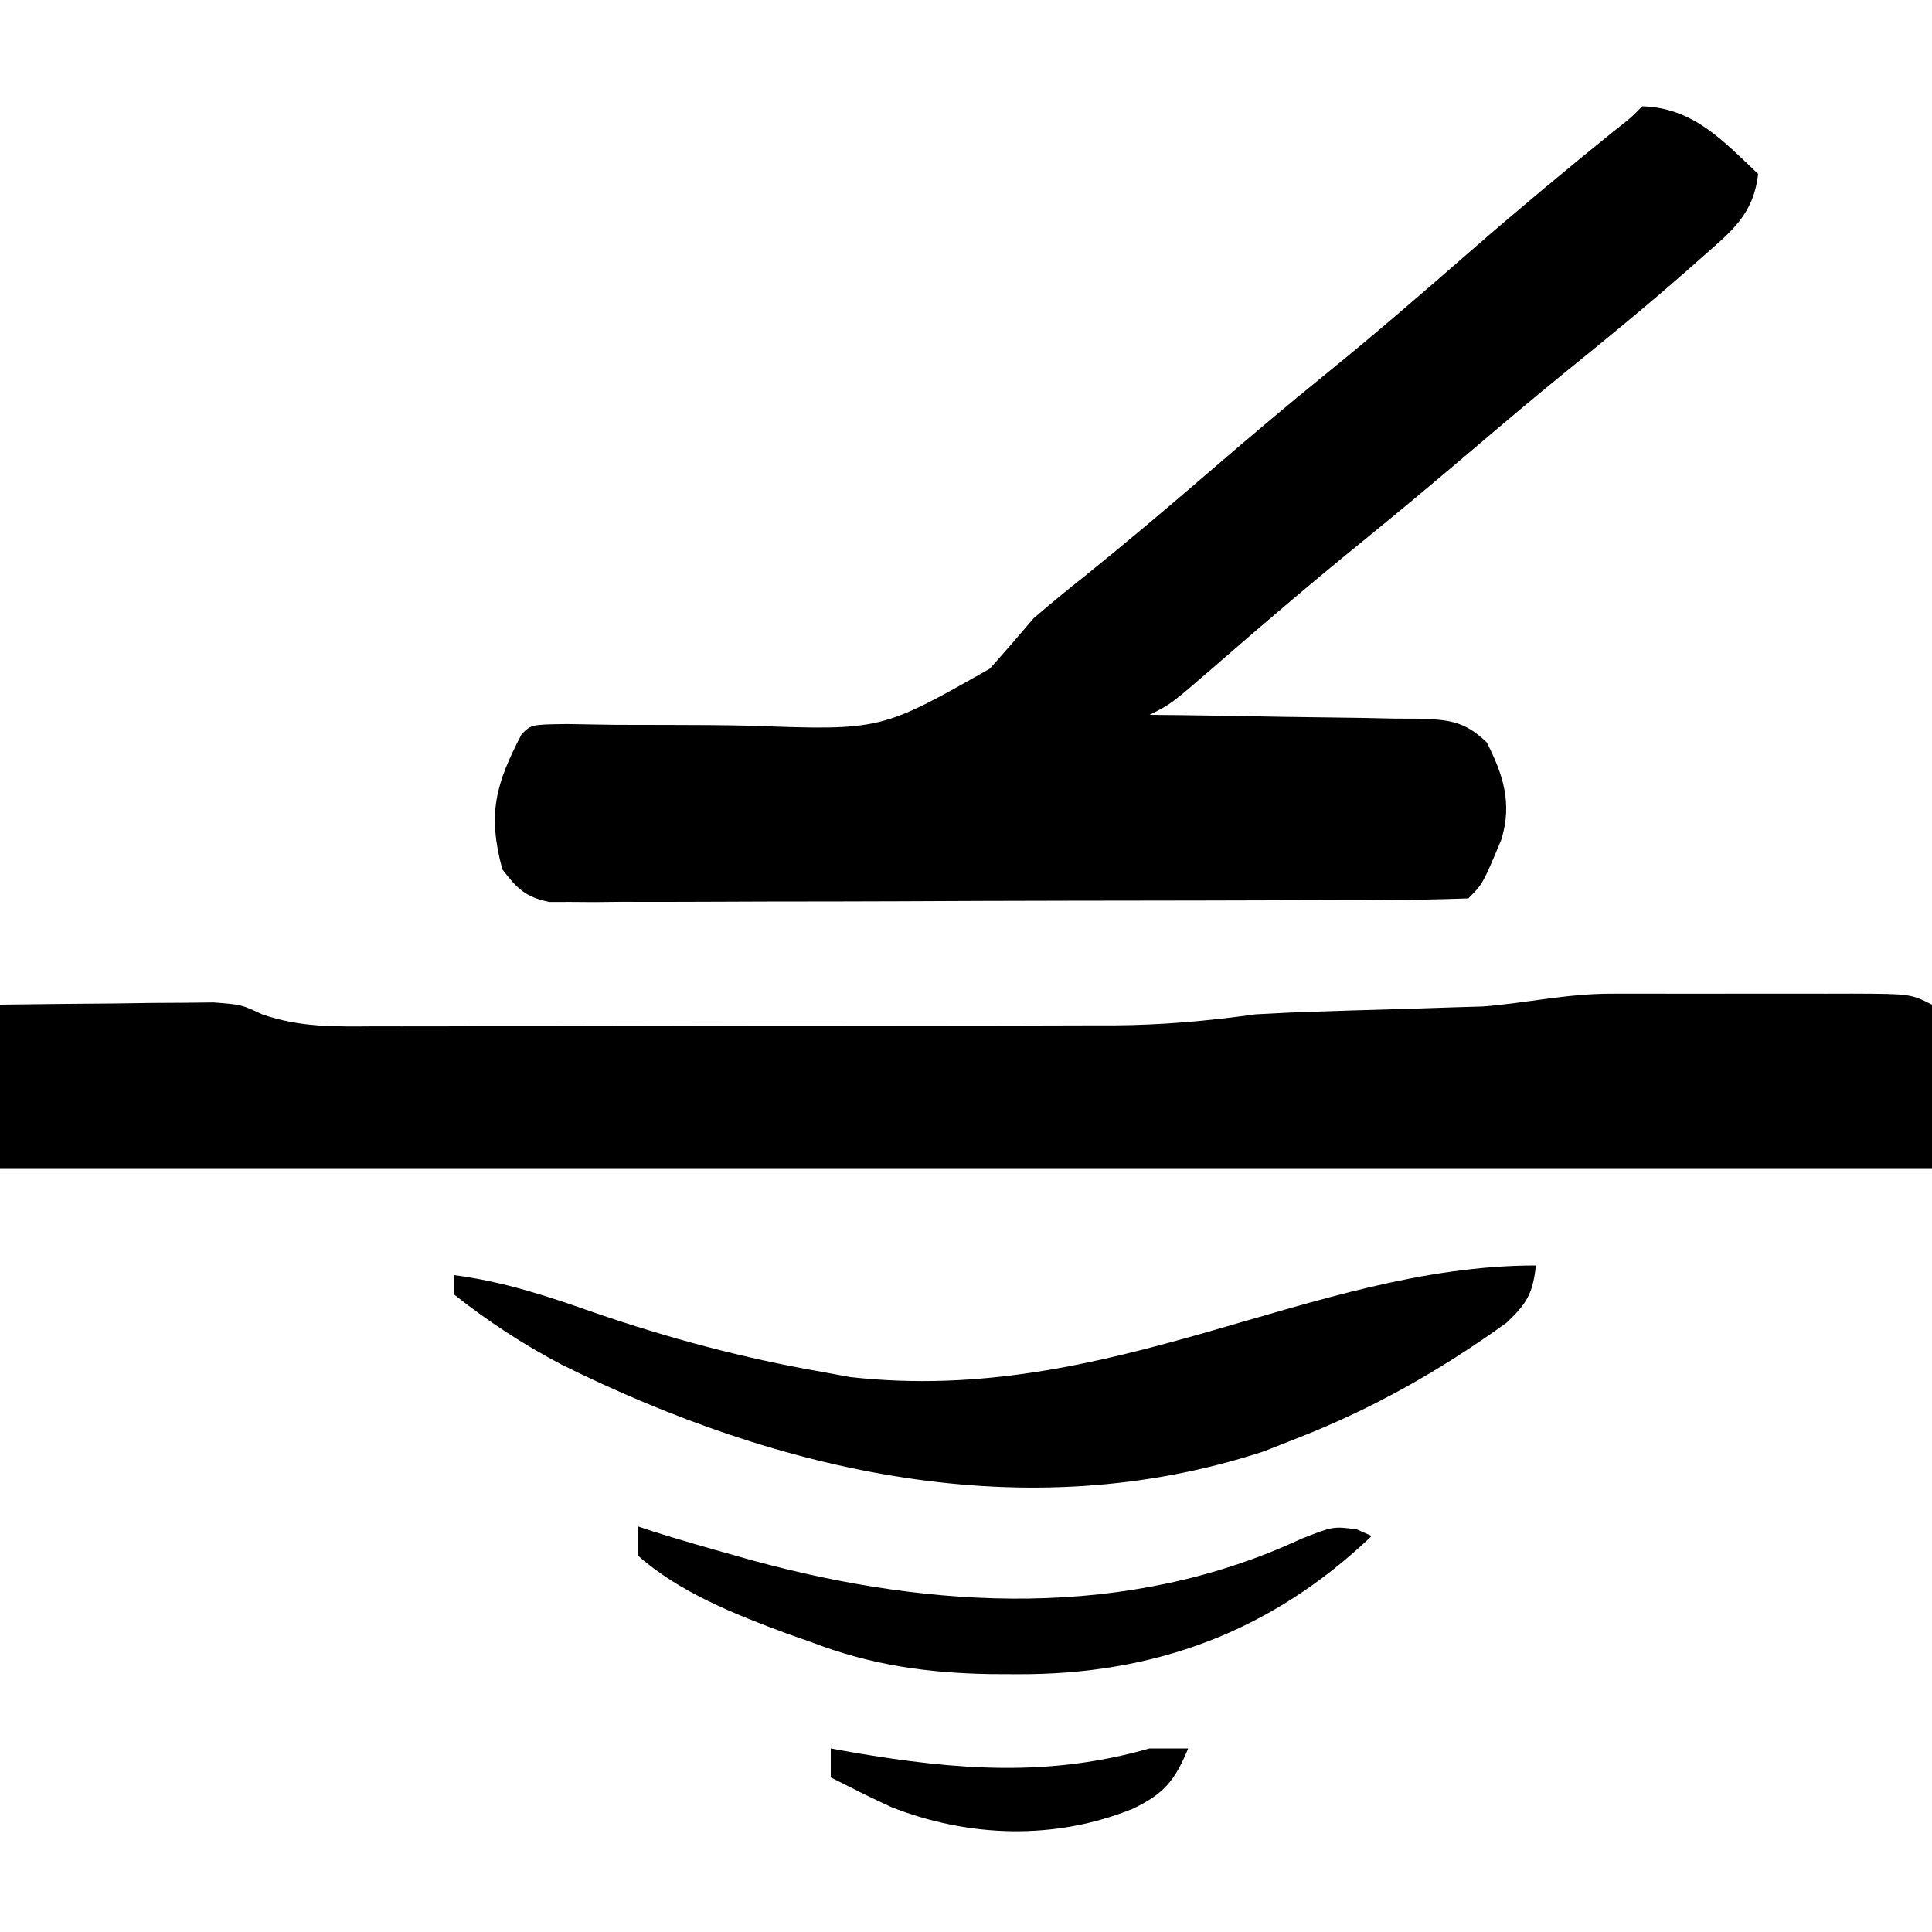
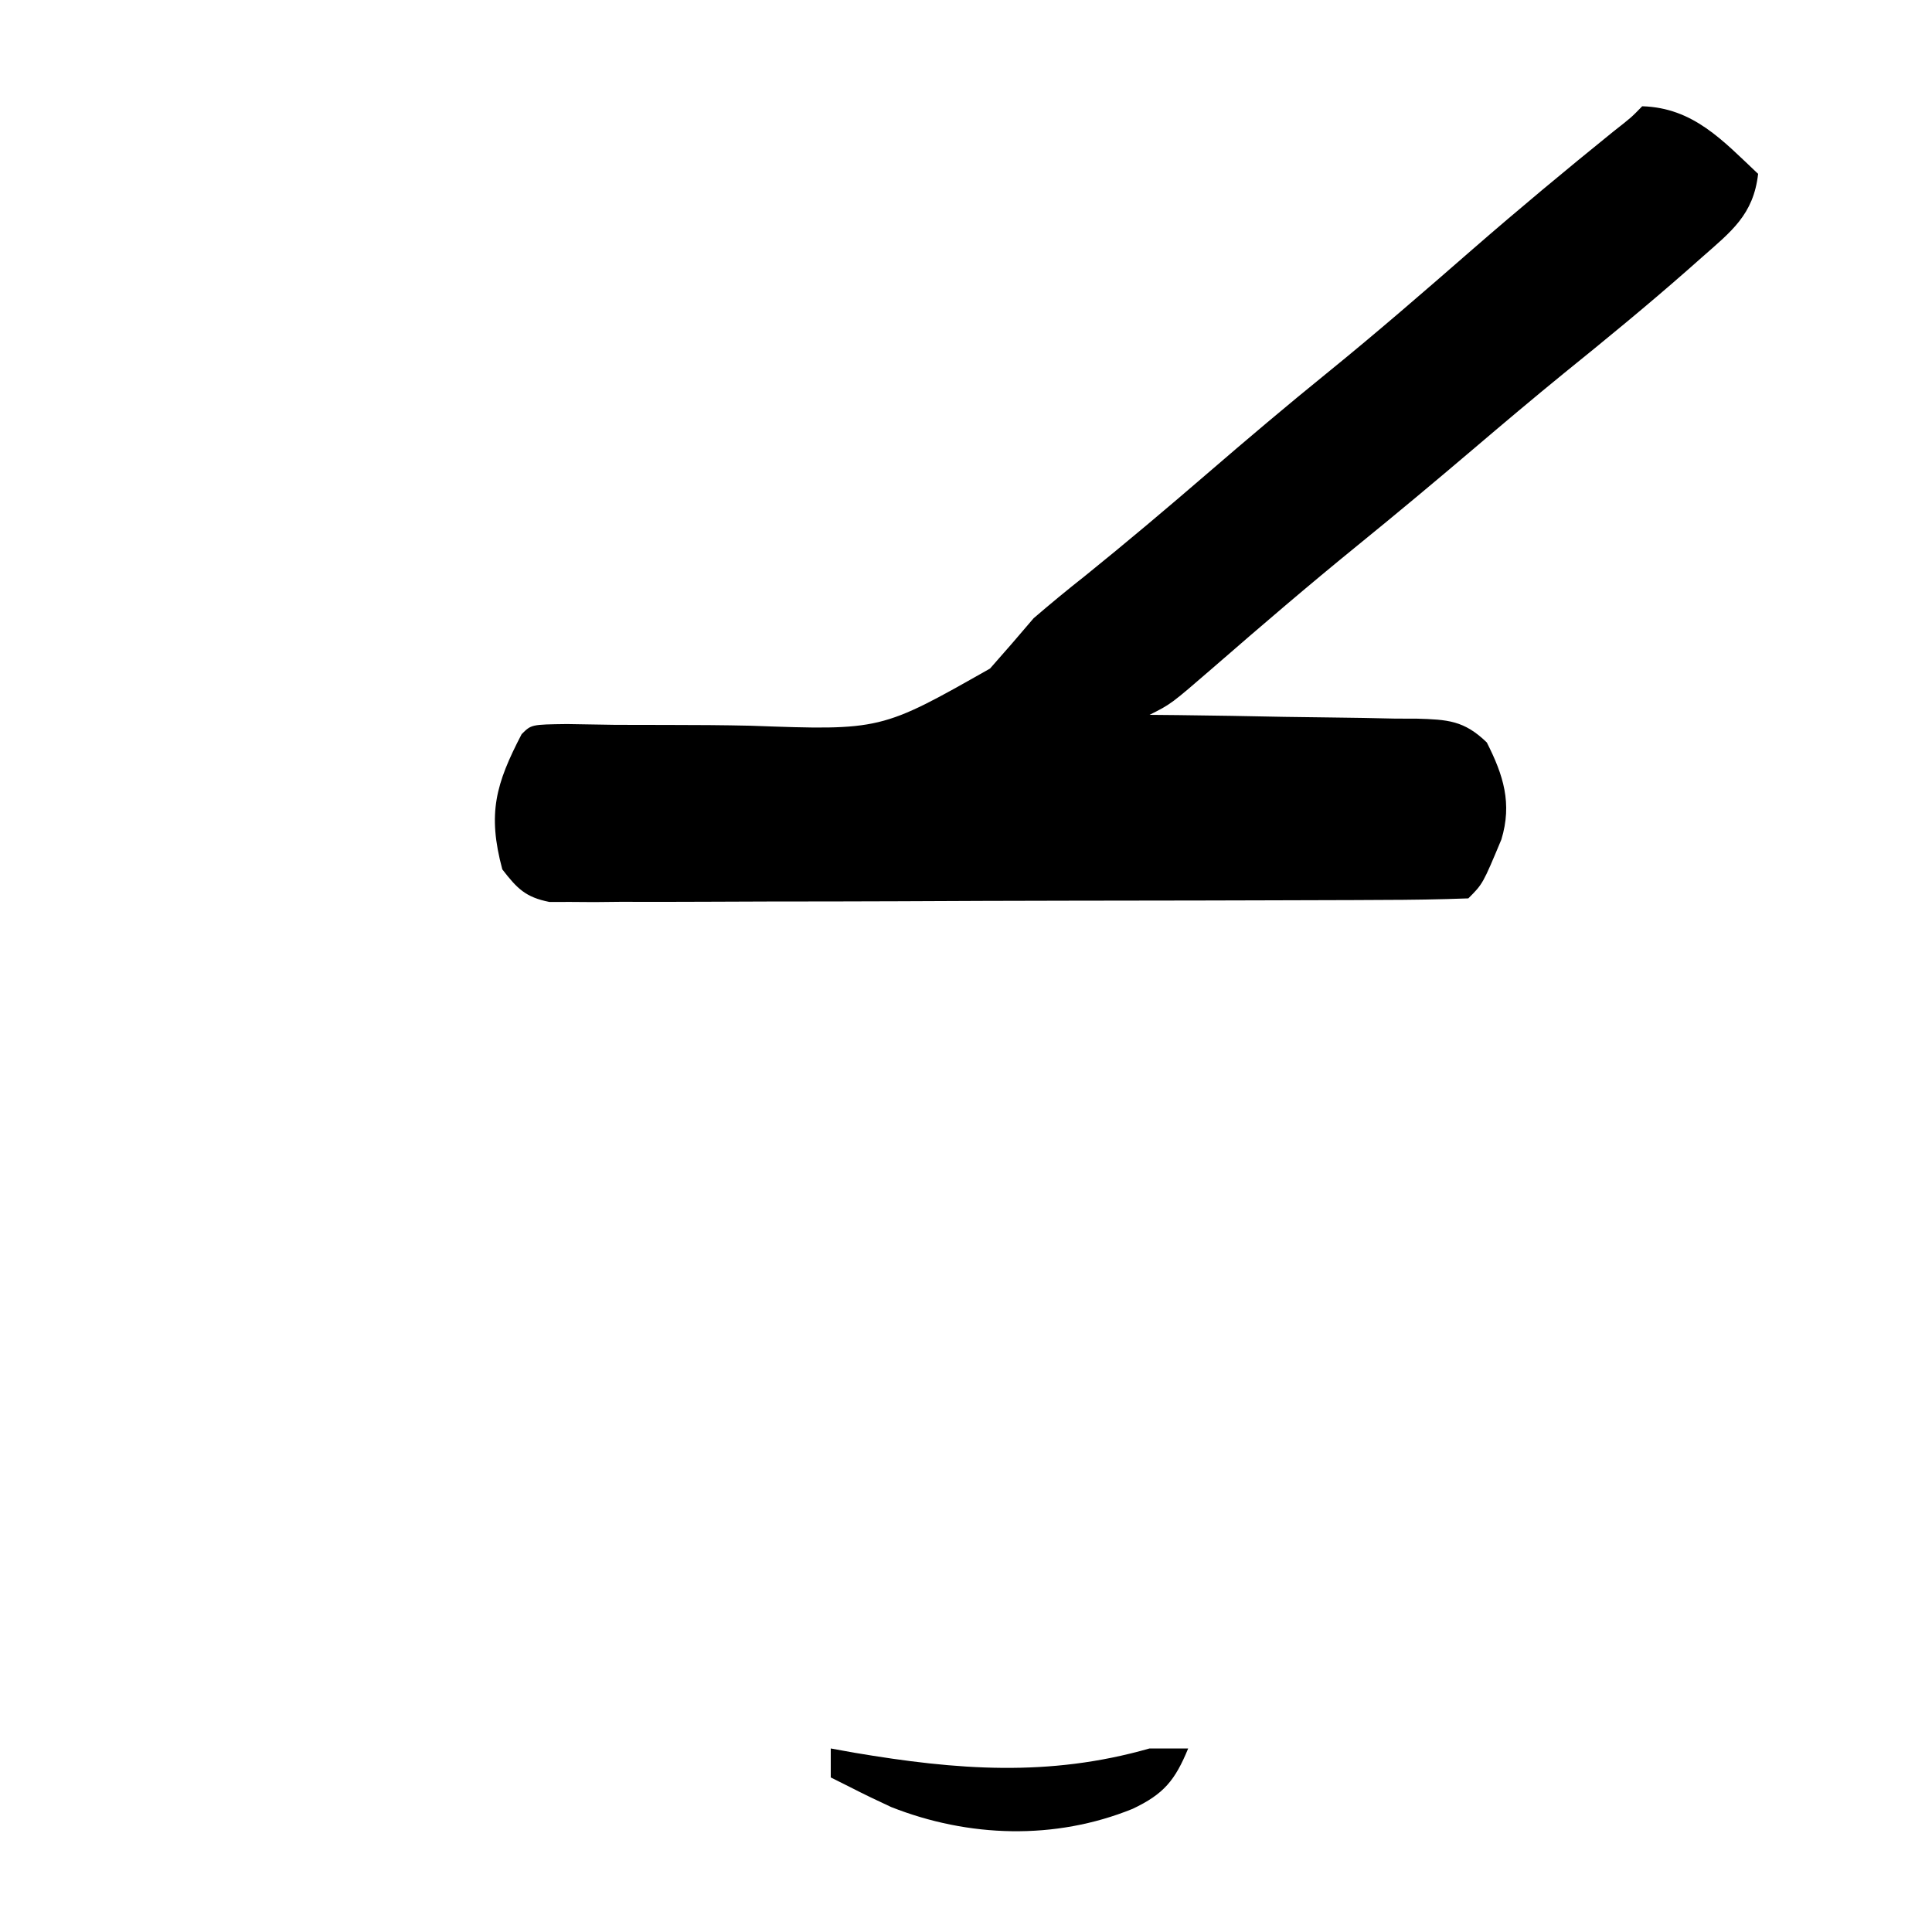
<svg xmlns="http://www.w3.org/2000/svg" version="1.1" width="200" height="200">
  <path d="M0 0 C5.302 0.156 8.346 3.556 12 7 C11.516 11.232 9.231 12.955 6.125 15.688 C5.385 16.342 5.385 16.342 4.63 17.01 C0.469 20.664 -3.809 24.173 -8.117 27.652 C-11.28 30.228 -14.393 32.857 -17.5 35.5 C-21.446 38.855 -25.416 42.172 -29.438 45.438 C-34.513 49.562 -39.472 53.812 -44.406 58.103 C-48.788 61.894 -48.788 61.894 -51 63 C-49.524 63.014 -49.524 63.014 -48.018 63.028 C-44.367 63.068 -40.716 63.134 -37.066 63.208 C-35.486 63.236 -33.906 63.257 -32.325 63.271 C-30.053 63.292 -27.783 63.339 -25.512 63.391 C-24.452 63.392 -24.452 63.392 -23.371 63.394 C-20.153 63.49 -18.441 63.571 -16.085 65.862 C-14.368 69.244 -13.444 72.167 -14.578 75.906 C-16.497 80.497 -16.497 80.497 -18 82 C-20.997 82.111 -23.972 82.157 -26.97 82.161 C-28.382 82.169 -28.382 82.169 -29.823 82.176 C-32.952 82.191 -36.082 82.198 -39.211 82.203 C-41.377 82.209 -43.543 82.215 -45.709 82.22 C-50.257 82.231 -54.805 82.237 -59.354 82.24 C-65.19 82.246 -71.027 82.27 -76.864 82.298 C-81.34 82.317 -85.816 82.322 -90.293 82.324 C-92.445 82.327 -94.597 82.335 -96.749 82.348 C-99.757 82.365 -102.764 82.363 -105.771 82.356 C-106.666 82.366 -107.56 82.375 -108.482 82.384 C-109.301 82.379 -110.12 82.373 -110.963 82.367 C-112.03 82.37 -112.03 82.37 -113.119 82.372 C-115.601 81.881 -116.465 80.981 -118 79 C-119.563 73.193 -118.669 70.132 -116 65 C-115 64 -115 64 -111.297 63.953 C-109.638 63.979 -107.979 64.007 -106.32 64.035 C-104.505 64.041 -102.69 64.044 -100.875 64.045 C-98.012 64.047 -95.154 64.062 -92.292 64.127 C-78.807 64.615 -78.807 64.615 -67.512 58.207 C-65.989 56.488 -64.484 54.753 -63 53 C-61.259 51.506 -59.491 50.042 -57.688 48.625 C-53.391 45.156 -49.181 41.606 -45 38 C-40.898 34.464 -36.772 30.971 -32.562 27.562 C-27.467 23.428 -22.522 19.136 -17.578 14.823 C-12.786 10.654 -7.917 6.602 -2.977 2.609 C-1.118 1.152 -1.118 1.152 0 0 Z " fill="#000000" transform="translate(170,11)" />
-   <path d="M0 0 C1.32 -0.001 1.32 -0.001 2.667 -0.003 C4.53 -0.004 6.393 -0.002 8.256 0.002 C11.113 0.008 13.971 0.002 16.828 -0.004 C18.635 -0.003 20.443 -0.002 22.25 0 C23.108 -0.002 23.967 -0.004 24.851 -0.006 C30.895 0.018 30.895 0.018 33.125 1.133 C33.125 6.743 33.125 12.353 33.125 18.133 C-32.875 18.133 -98.875 18.133 -166.875 18.133 C-166.875 12.523 -166.875 6.913 -166.875 1.133 C-162.812 1.079 -158.75 1.039 -154.688 1.008 C-153.537 0.991 -152.387 0.974 -151.201 0.957 C-150.089 0.951 -148.978 0.944 -147.832 0.938 C-146.811 0.927 -145.79 0.917 -144.738 0.906 C-141.875 1.133 -141.875 1.133 -139.751 2.132 C-135.788 3.511 -132.156 3.404 -127.989 3.376 C-127.104 3.378 -126.219 3.38 -125.307 3.381 C-122.385 3.385 -119.464 3.374 -116.543 3.363 C-114.507 3.362 -112.47 3.362 -110.434 3.362 C-106.166 3.36 -101.898 3.352 -97.631 3.339 C-92.173 3.322 -86.716 3.318 -81.259 3.319 C-77.053 3.318 -72.846 3.313 -68.64 3.306 C-66.629 3.302 -64.617 3.3 -62.606 3.3 C-59.787 3.297 -56.968 3.289 -54.149 3.278 C-53.326 3.279 -52.502 3.279 -51.653 3.279 C-46.64 3.252 -41.841 2.822 -36.875 2.133 C-34.744 2.009 -32.611 1.914 -30.477 1.852 C-29.338 1.814 -28.2 1.777 -27.027 1.738 C-24.652 1.667 -22.277 1.597 -19.902 1.527 C-18.772 1.49 -17.641 1.453 -16.477 1.414 C-14.935 1.369 -14.935 1.369 -13.362 1.322 C-8.861 0.979 -4.719 -0.011 0 0 Z " fill="#000000" transform="translate(166.875,102.867)" />
-   <path d="M0 0 C-0.334 2.888 -0.897 3.903 -3.047 5.93 C-10.018 10.946 -16.988 14.887 -25 18 C-26.06 18.415 -27.119 18.83 -28.211 19.258 C-52.86 27.324 -78.36 21.42 -100.828 10.281 C-104.843 8.172 -108.445 5.821 -112 3 C-112 2.34 -112 1.68 -112 1 C-106.883 1.664 -102.335 3.169 -97.5 4.875 C-89.745 7.537 -82.091 9.589 -74 11 C-73 11.183 -71.999 11.366 -70.969 11.555 C-43.962 14.585 -23.313 0 0 0 Z " fill="#000000" transform="translate(159,131)" />
-   <path d="M0 0 C0.77 0.255 0.77 0.255 1.555 0.516 C4.355 1.402 7.171 2.209 10 3 C10.628 3.176 11.255 3.353 11.902 3.535 C30.617 8.649 50.719 9.687 68.695 1.301 C72 0 72 0 74.438 0.312 C75.211 0.653 75.211 0.653 76 1 C65.582 10.945 53.436 15.405 39.188 15.312 C38.305 15.308 37.423 15.304 36.514 15.3 C29.946 15.186 24.163 14.368 18 12 C17.143 11.698 16.286 11.397 15.402 11.086 C10.064 9.105 4.299 6.831 0 3 C0 2.01 0 1.02 0 0 Z " fill="#000000" transform="translate(66,158)" />
  <path d="M0 0 C0.799 0.144 1.598 0.289 2.422 0.438 C13.051 2.234 22.579 2.978 33 0 C34.32 0 35.64 0 37 0 C35.641 3.301 34.48 4.72 31.25 6.25 C23.212 9.512 14.261 9.227 6.25 6.062 C4.82 5.402 3.4 4.72 2 4 C1.34 3.67 0.68 3.34 0 3 C0 2.01 0 1.02 0 0 Z " fill="#000000" transform="translate(86,181)" />
</svg>